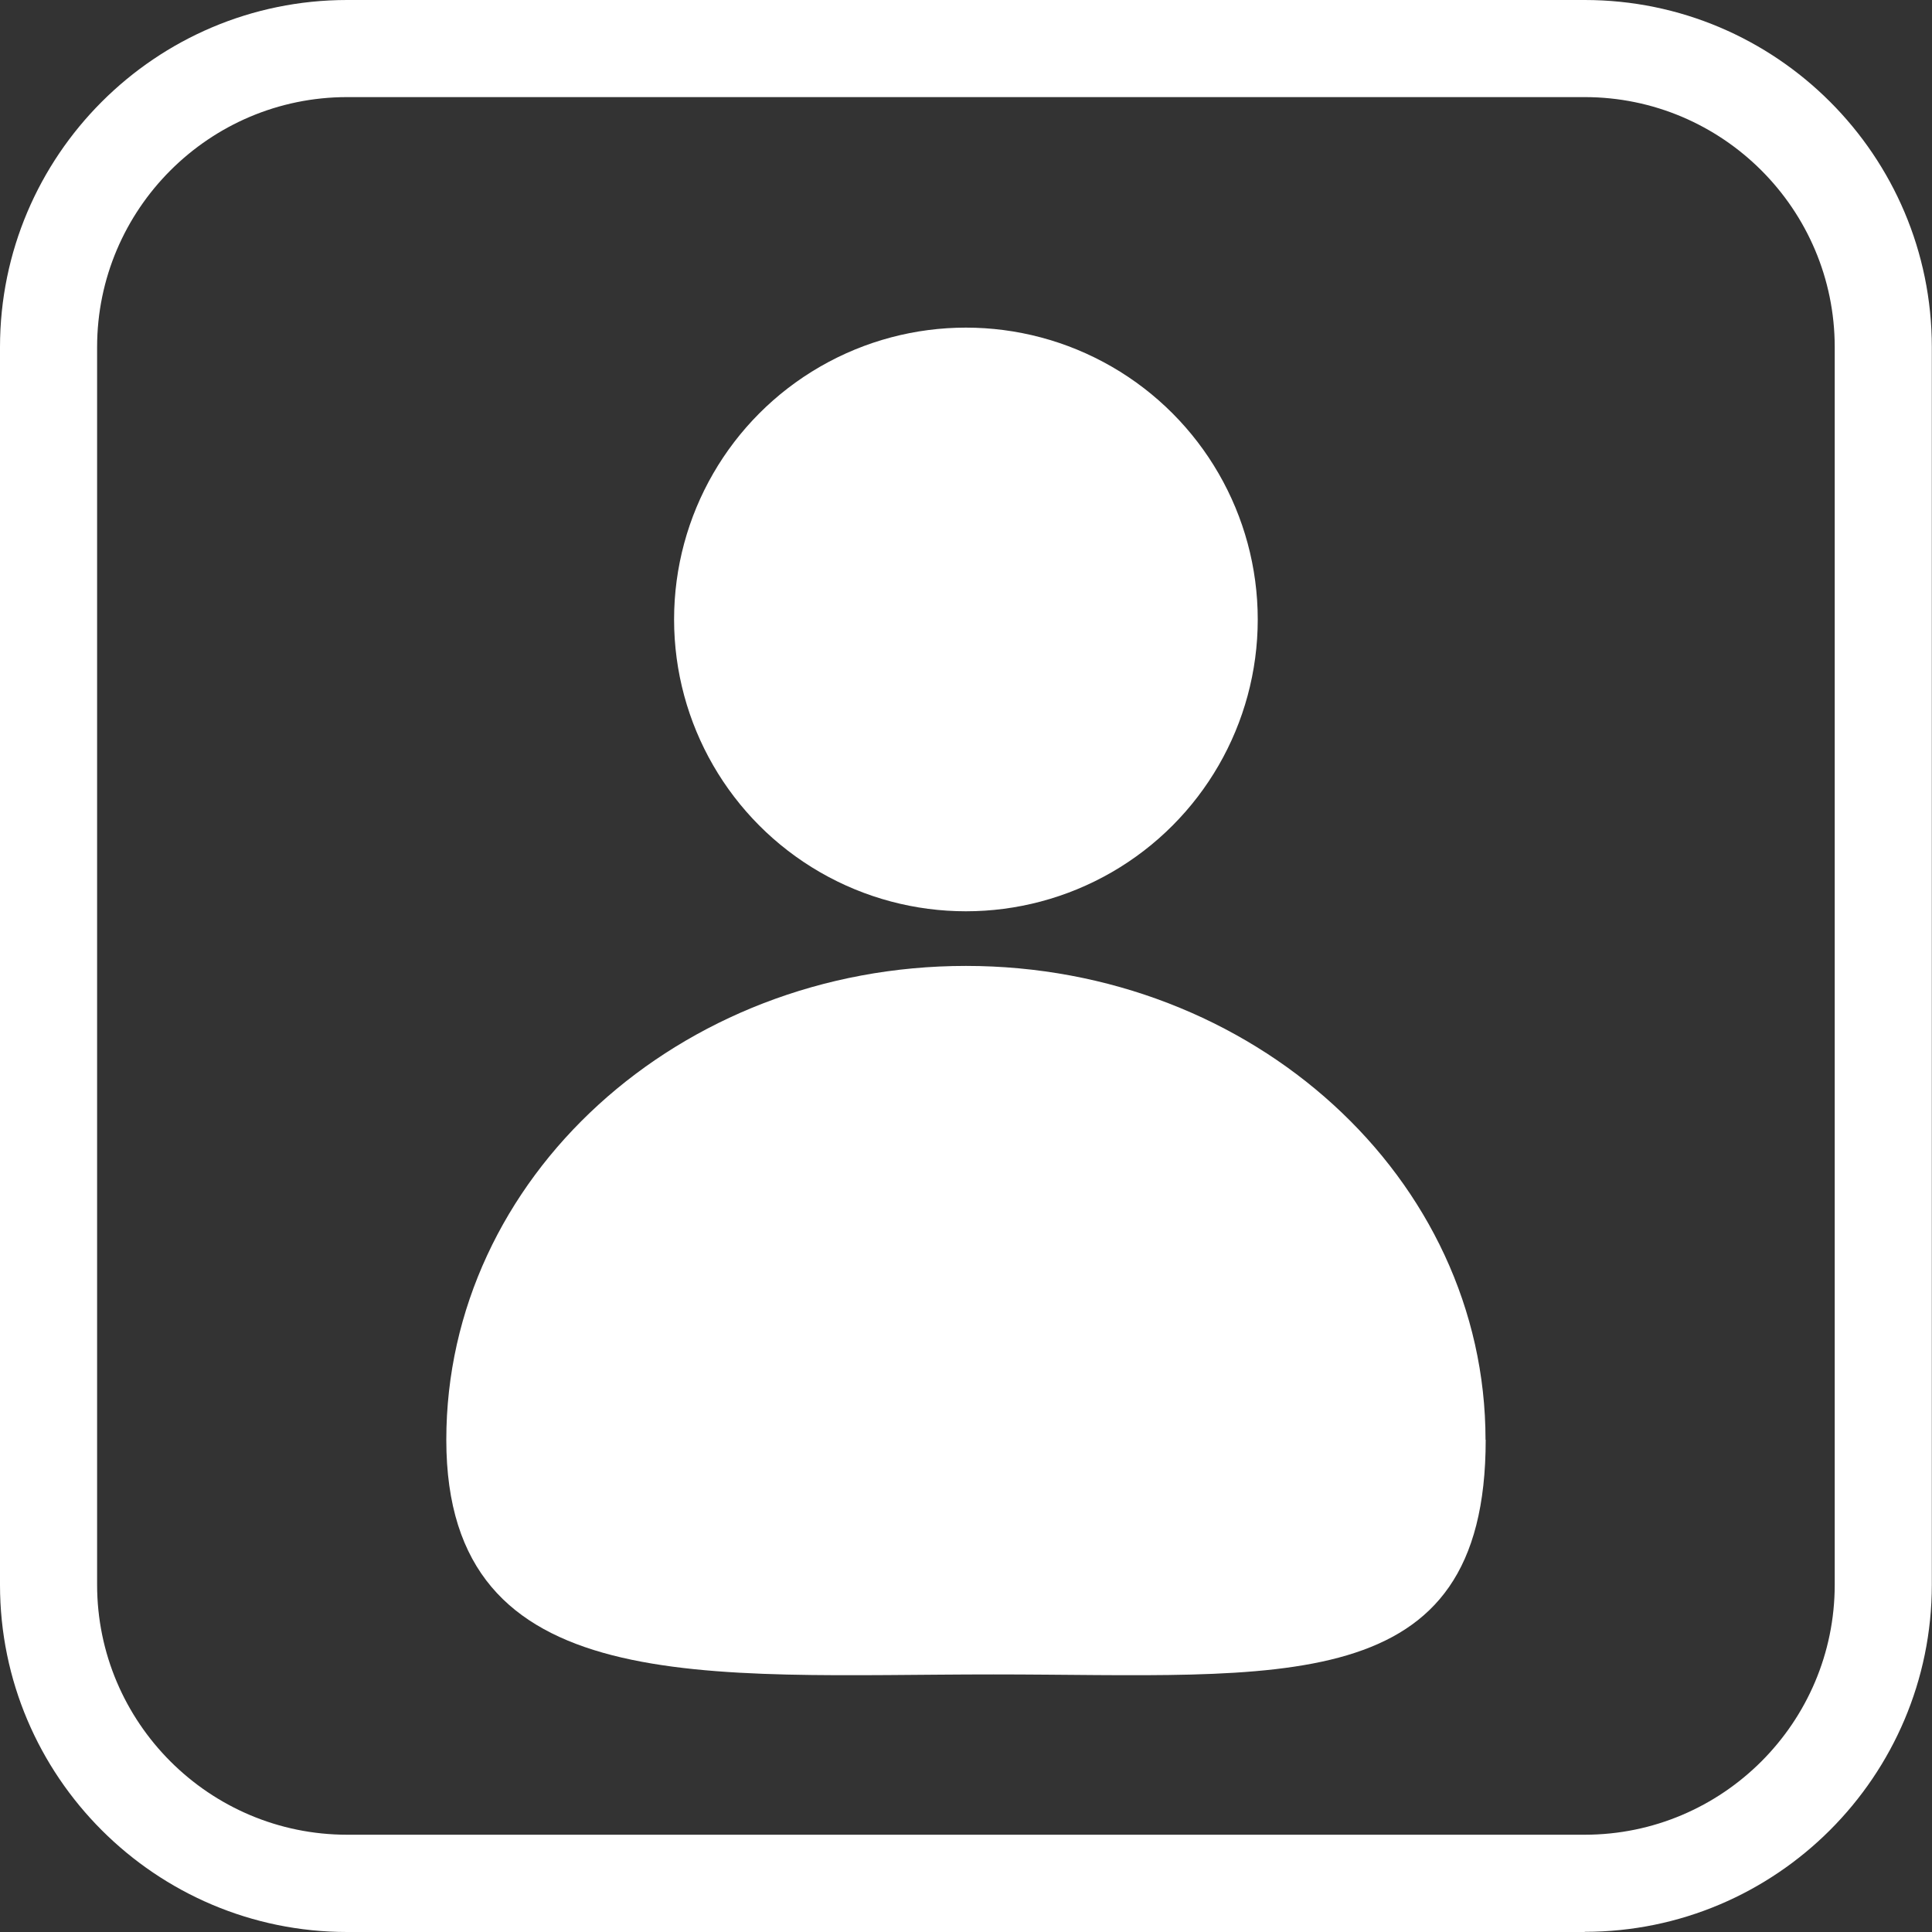
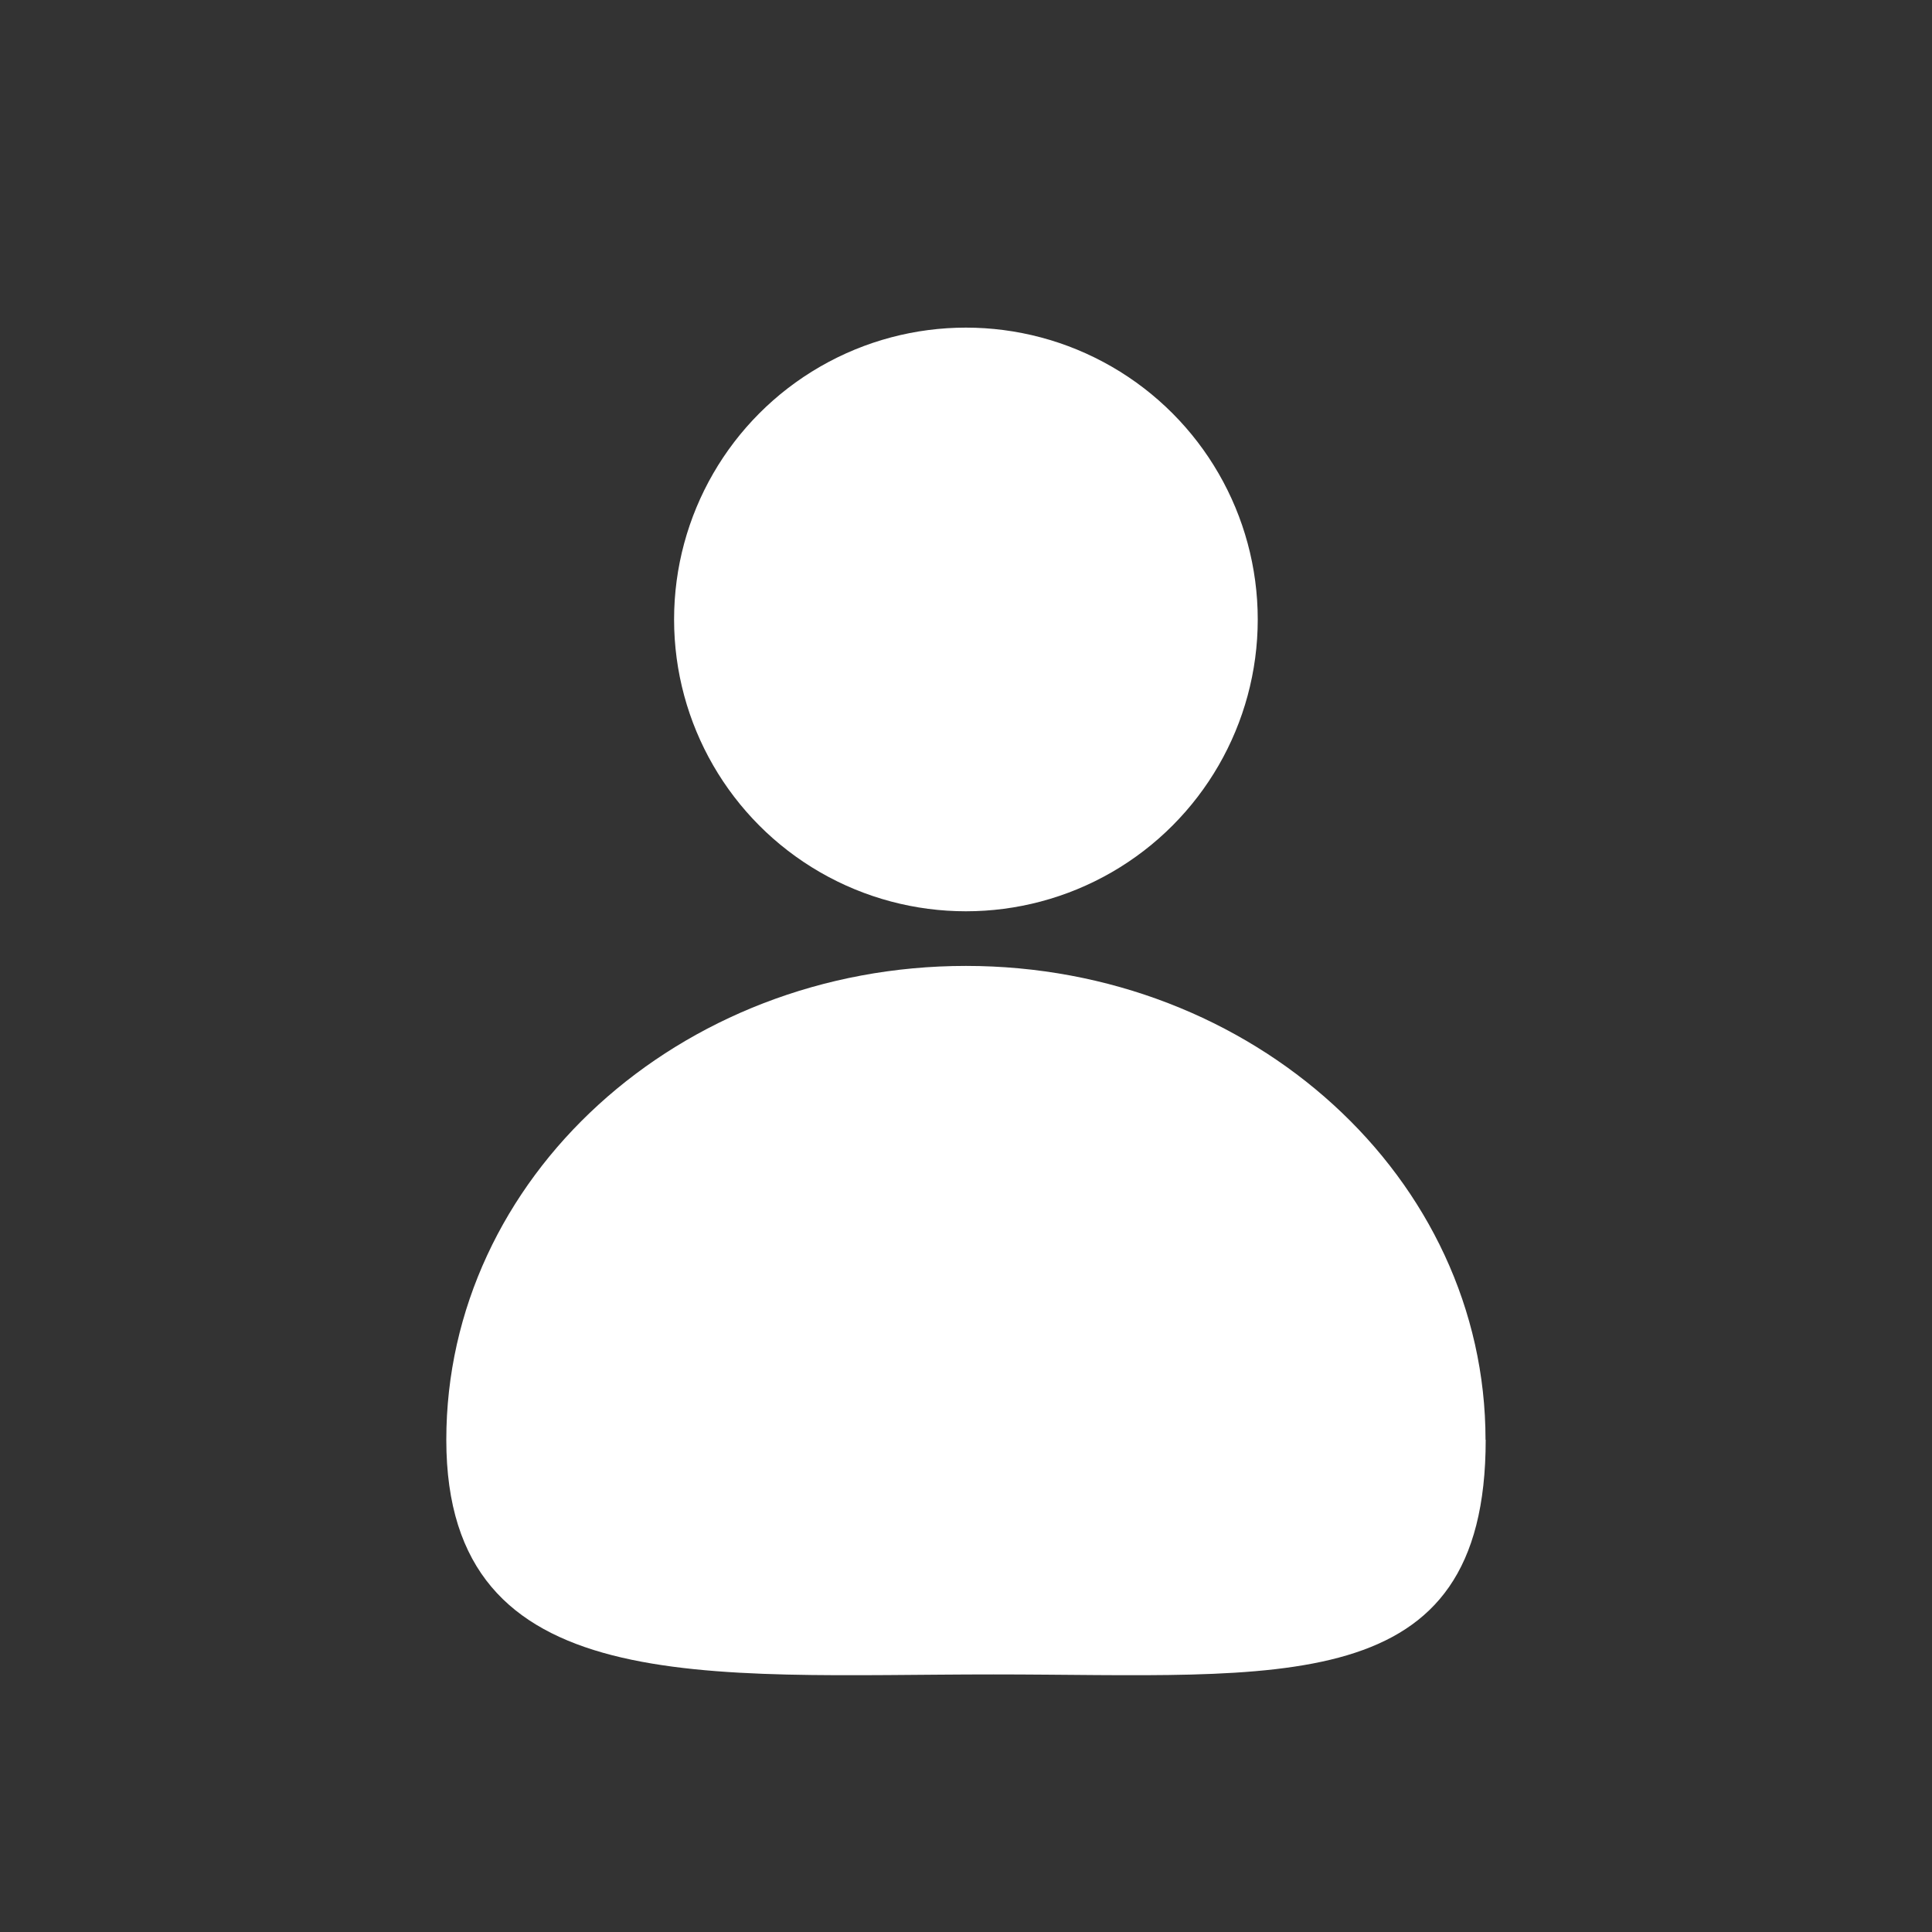
<svg xmlns="http://www.w3.org/2000/svg" id="Ebene_1" viewBox="0 0 112.81 112.81">
  <rect x="0" y="0" width="112.81" height="112.81" fill="#333333" stroke="none" />
-   <path d="M92.53,112.81H20.27c-11.18,0-20.27-9.09-20.27-20.27V20.27C0,9.09,9.09,0,20.27,0H92.53c11.18,0,20.27,9.09,20.27,20.27V92.53c0,11.18-9.09,20.27-20.27,20.27ZM20.27,5.67c-8.05,0-14.6,6.55-14.6,14.6V92.53c0,8.05,6.55,14.6,14.6,14.6H92.53c8.05,0,14.6-6.55,14.6-14.6V20.27c0-8.05-6.55-14.6-14.6-14.6H20.27Z" style="fill:#fff;" />
  <circle cx="56.4" cy="36.17" r="17.04" style="fill:#fff;" />
  <path d="M86.75,84.07c0,15.28-11.99,13.7-28.75,13.7s-31.94,1.58-31.94-13.7,13.58-27.67,30.34-27.67,30.34,12.39,30.34,27.67Z" style="fill:#fff;" />
</svg>